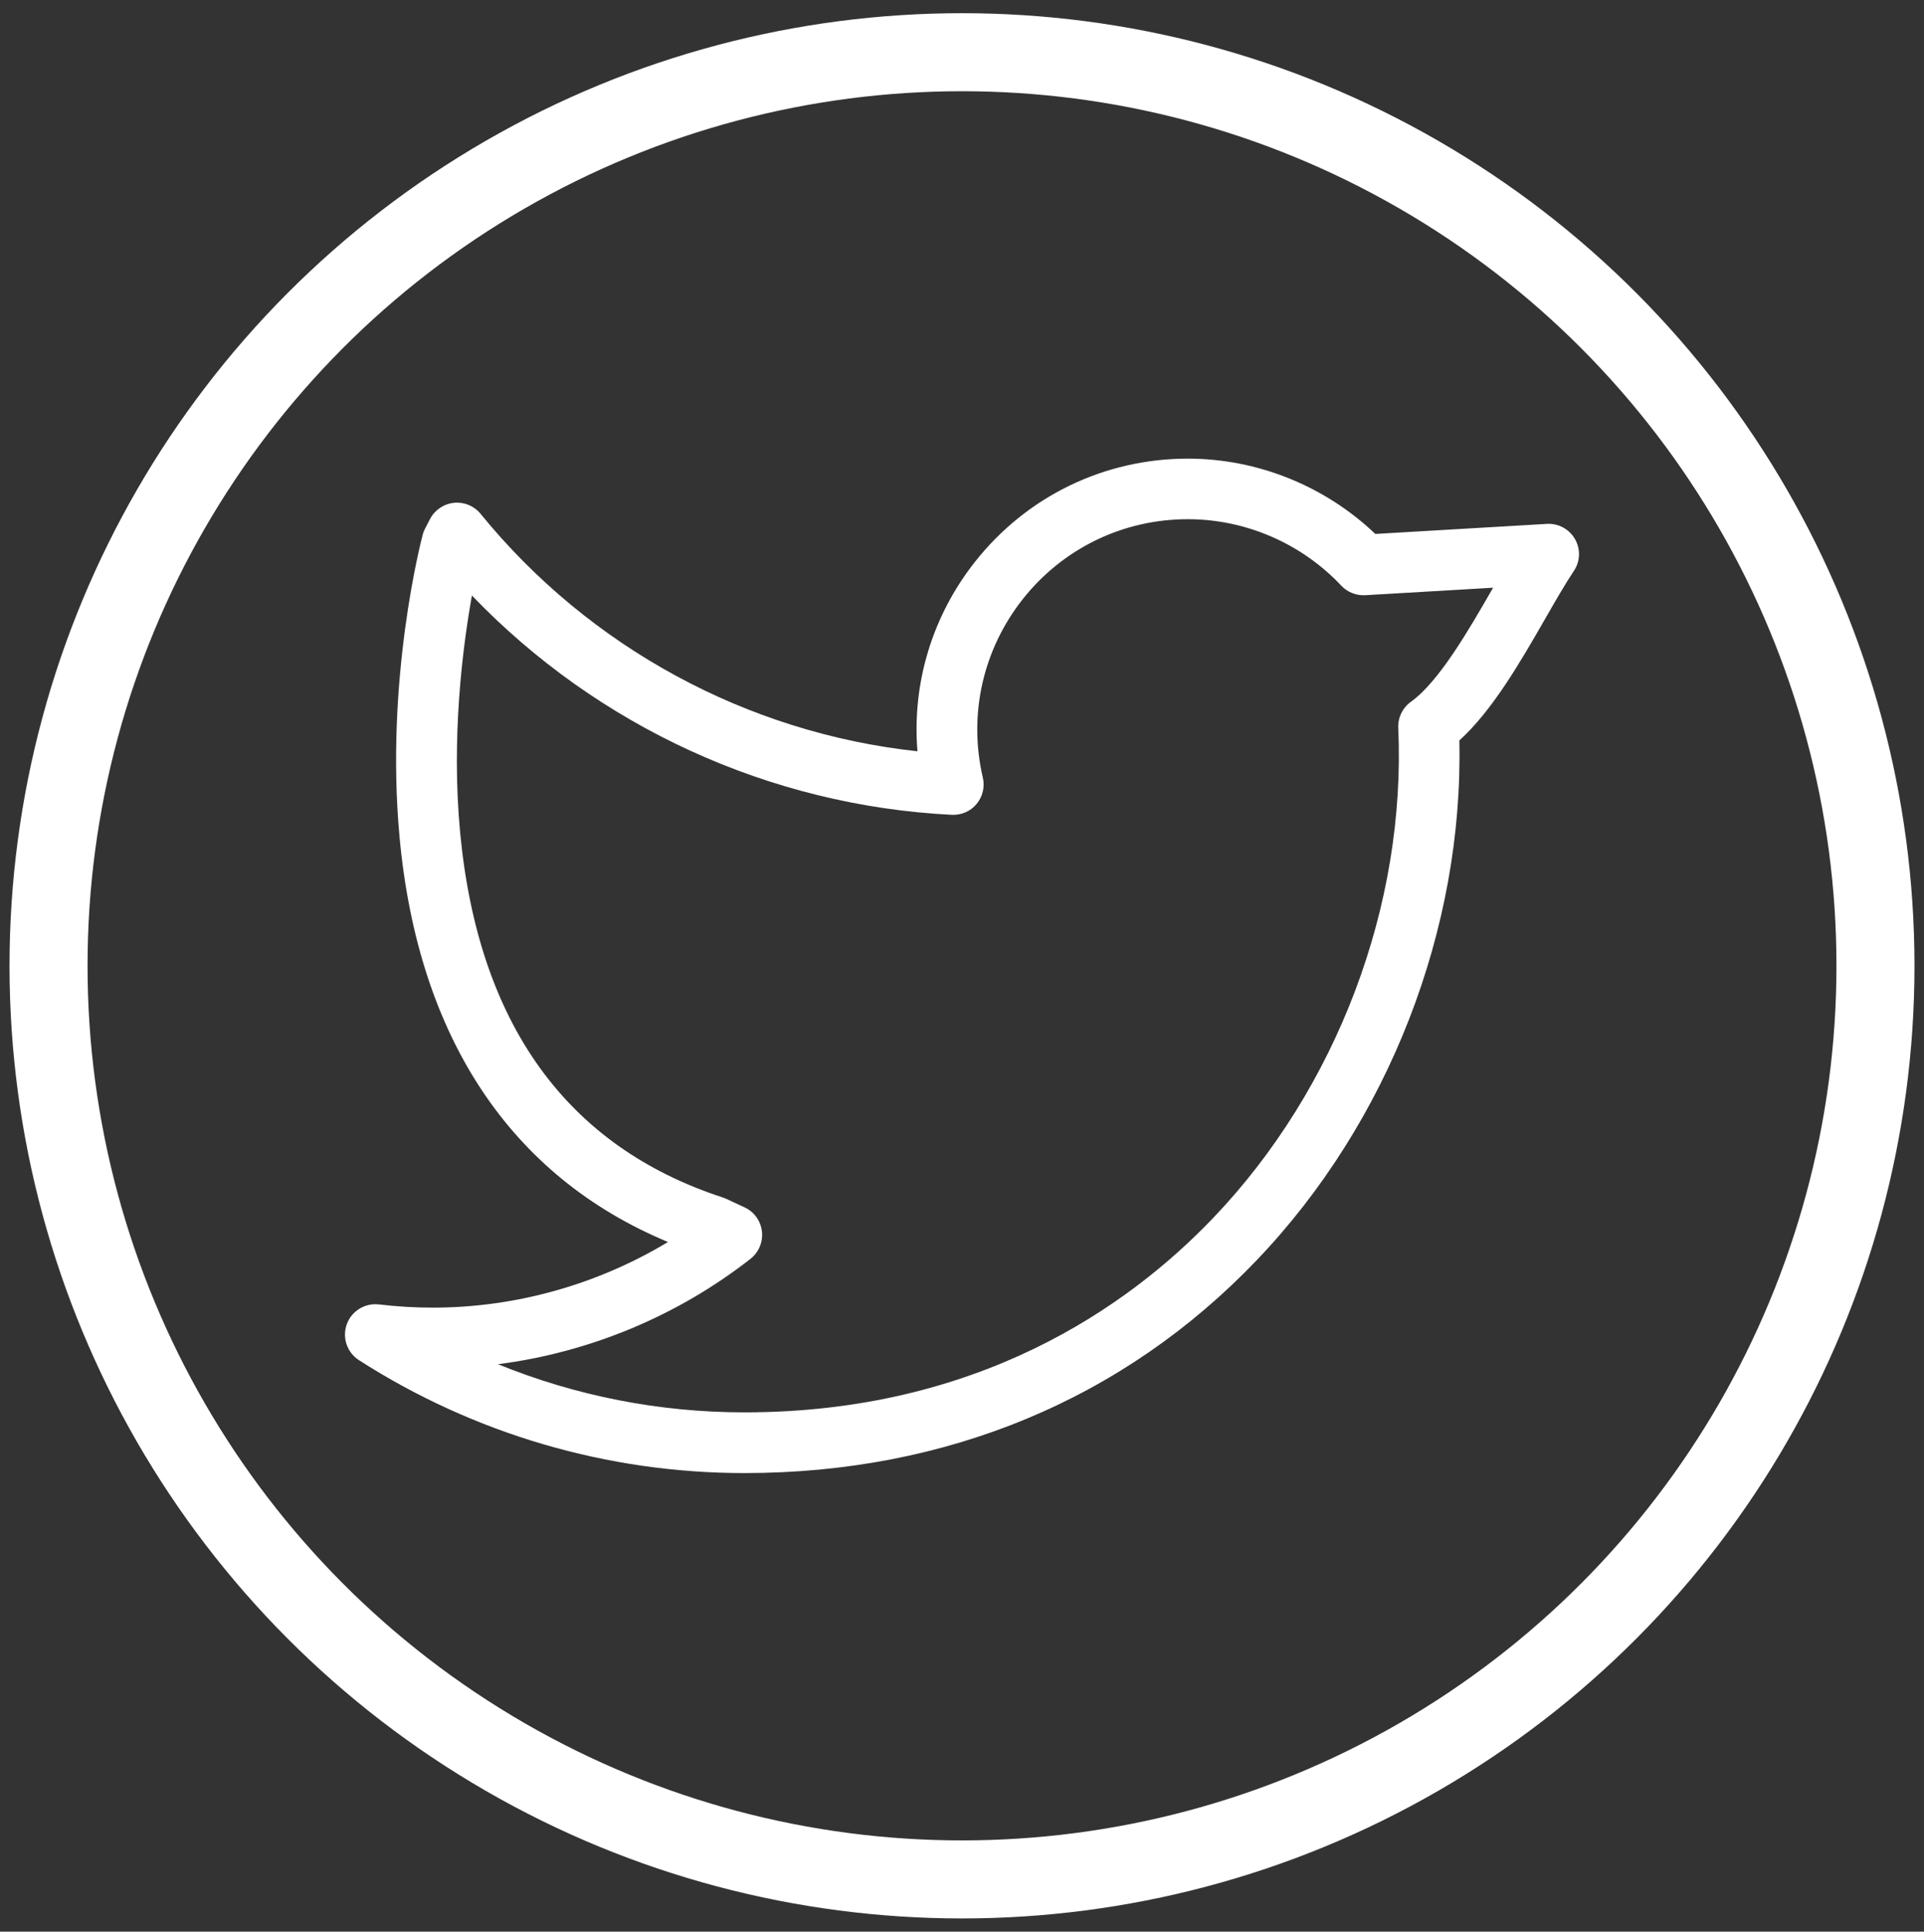
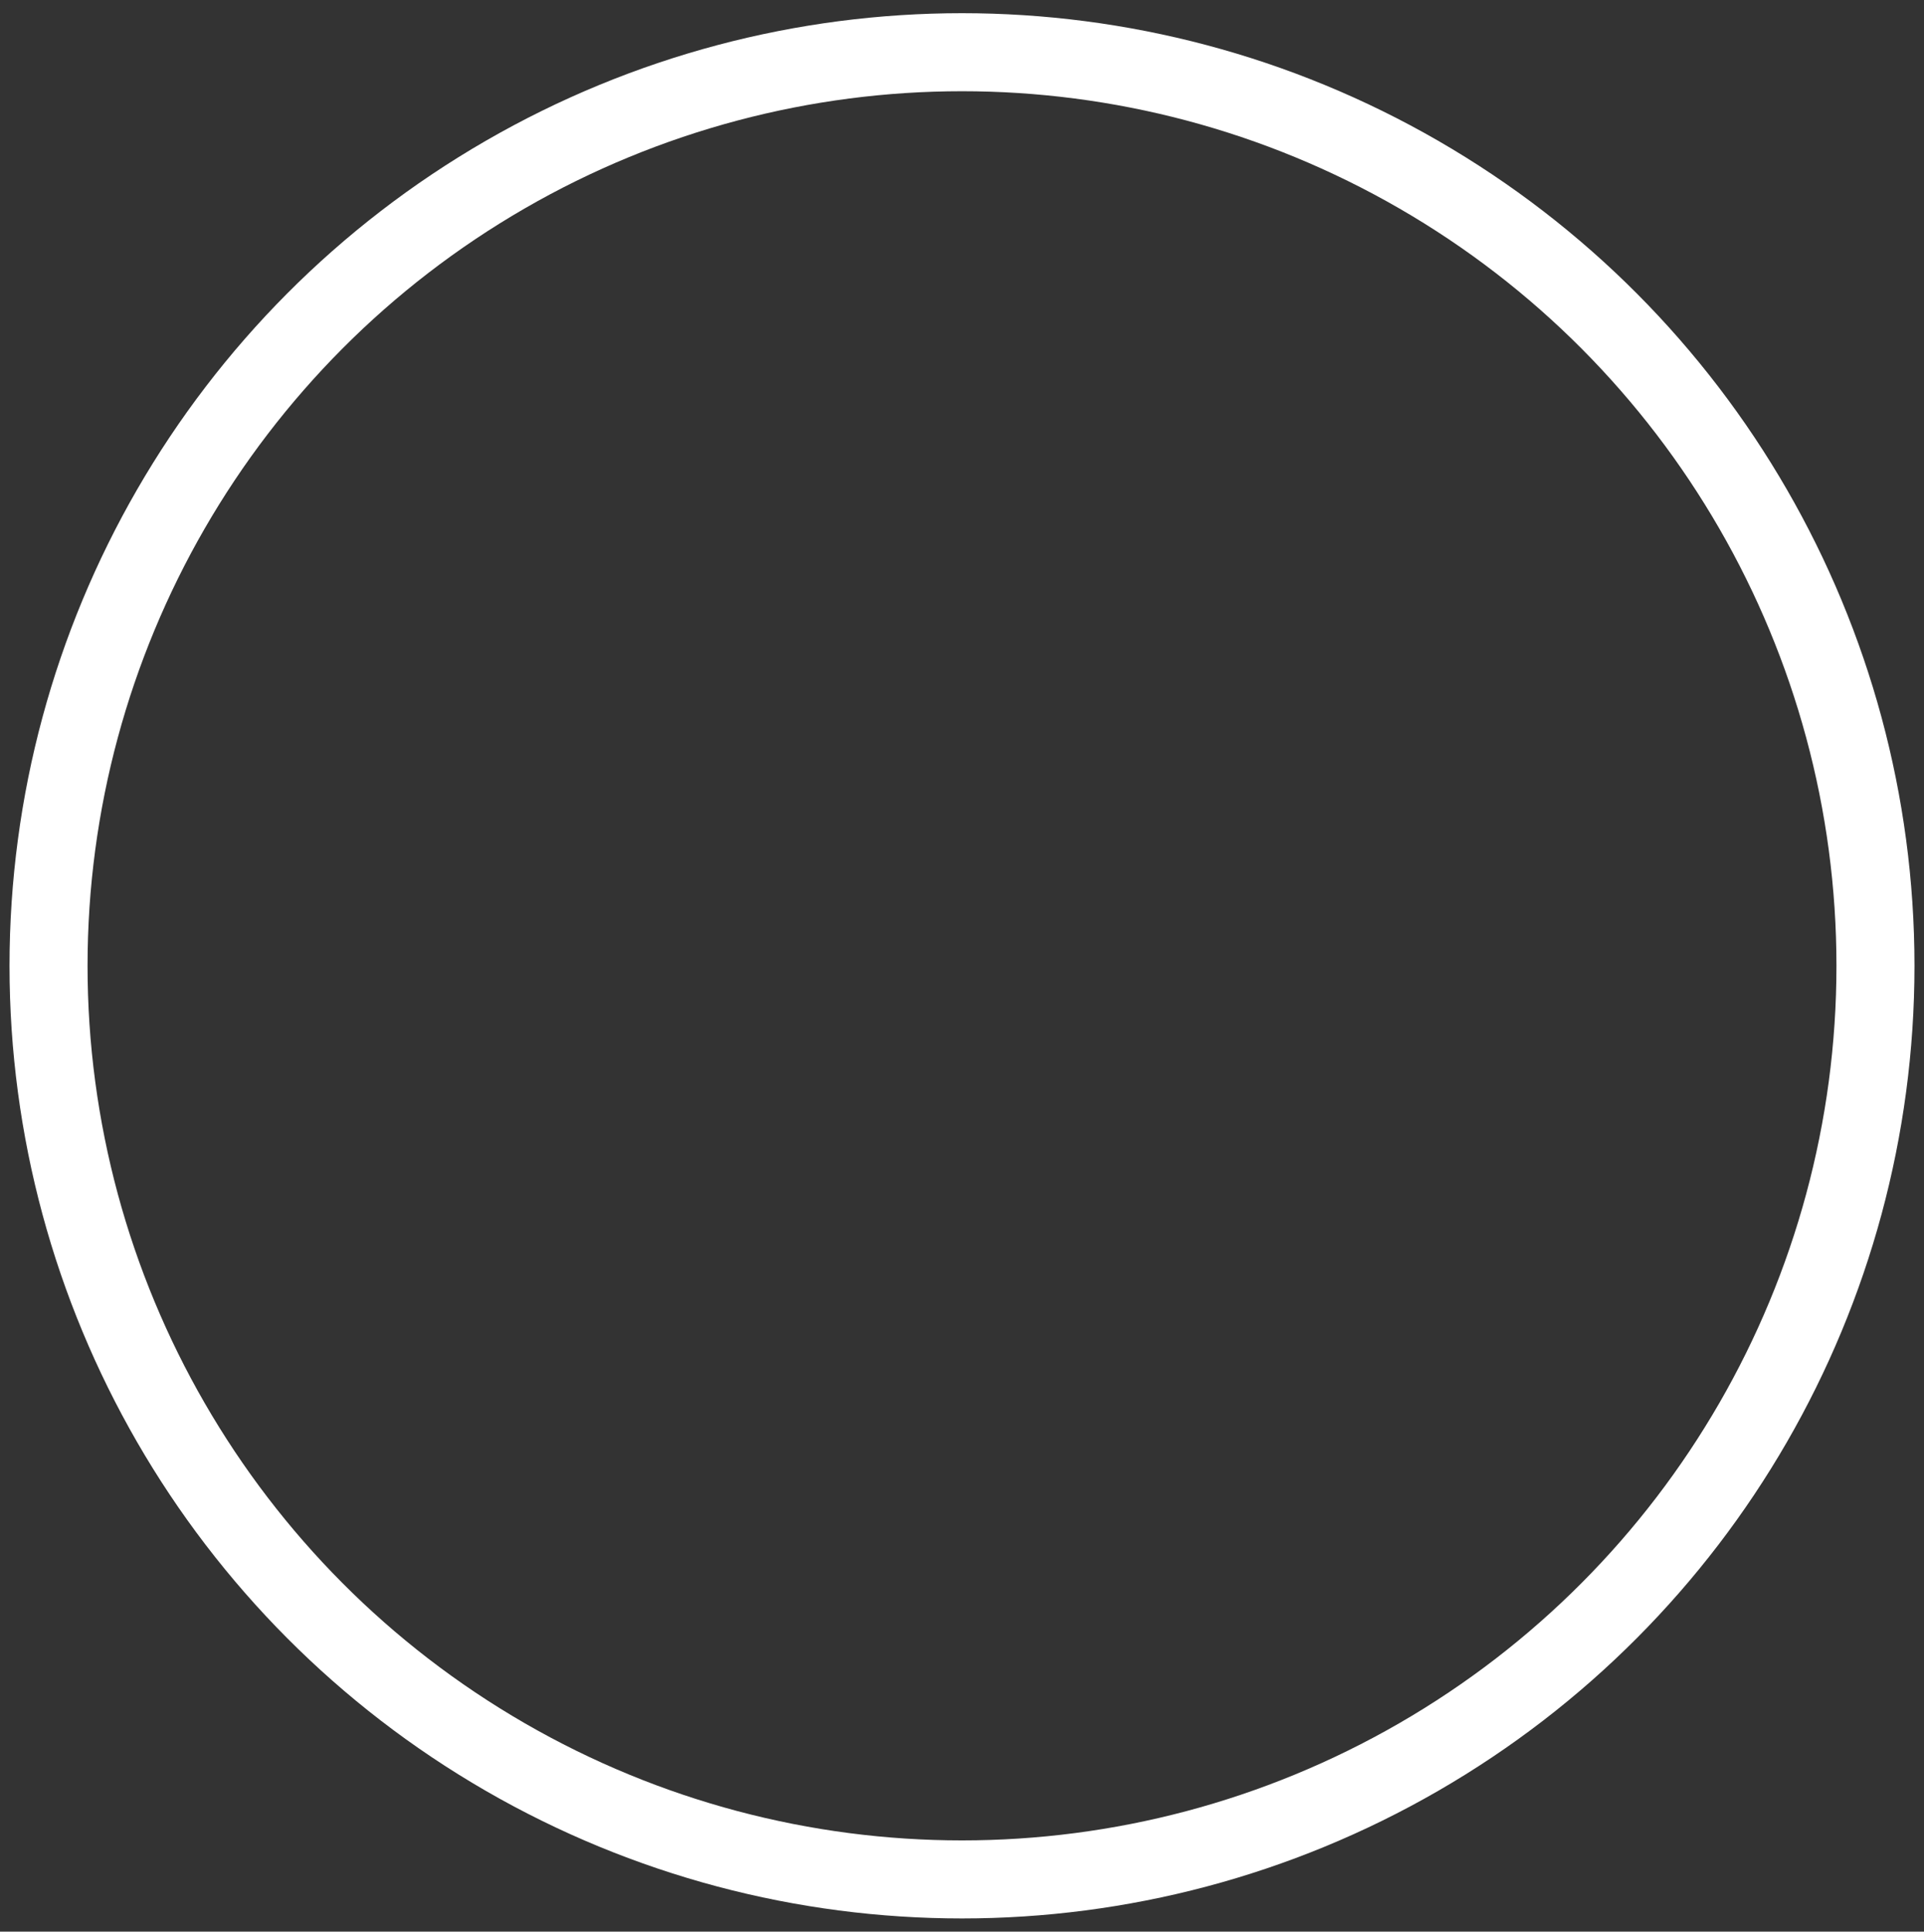
<svg xmlns="http://www.w3.org/2000/svg" version="1.1" baseProfile="basic" id="Layer_1" x="0px" y="0px" width="24.658px" height="24.752px" viewBox="0 0 24.658 24.752" xml:space="preserve">
  <rect x="0" y="0" width="24.658" height="24.752" fill="#333333" stroke="none" />
  <g>
-     <path fill="#FFFFFF" d="M20.185,6.908c-0.073-0.128-0.213-0.204-0.36-0.195l-2.199,0.129c-0.645-0.615-1.51-0.965-2.403-0.965   c-1.067,0-2.058,0.479-2.721,1.314c-0.555,0.699-0.815,1.565-0.744,2.436C9.576,9.391,7.556,8.299,6.159,6.584   c-0.082-0.101-0.21-0.154-0.34-0.141c-0.13,0.013-0.245,0.09-0.306,0.205L5.45,6.769C5.436,6.795,5.425,6.822,5.418,6.85   c-0.02,0.075-0.485,1.856-0.297,3.881c0.239,2.564,1.425,4.346,3.44,5.184c-0.906,0.546-1.953,0.841-3.014,0.841   c-0.23,0-0.462-0.014-0.691-0.041c-0.18-0.021-0.351,0.085-0.412,0.255c-0.061,0.171,0.004,0.361,0.156,0.459   c1.476,0.946,3.185,1.447,4.94,1.447c2.59,0,4.862-0.944,6.569-2.731c1.686-1.764,2.648-4.239,2.594-6.657   c0.424-0.384,0.782-1.005,1.101-1.561c0.131-0.228,0.255-0.444,0.366-0.61C20.253,7.194,20.259,7.036,20.185,6.908z M19.131,7.539   c-0.306,0.531-0.686,1.193-1.049,1.454c-0.107,0.077-0.168,0.202-0.162,0.334c0.102,2.272-0.785,4.62-2.373,6.281   c-1.086,1.136-3.01,2.49-6.007,2.49c-1.09,0-2.161-0.211-3.158-0.617c1.174-0.151,2.3-0.618,3.236-1.35   c0.107-0.084,0.162-0.217,0.147-0.352c-0.016-0.135-0.1-0.252-0.223-0.308L9.31,15.363c-0.014-0.006-0.028-0.012-0.042-0.017   c-2.003-0.652-3.136-2.223-3.37-4.669c-0.117-1.226,0.031-2.381,0.15-3.046c1.612,1.679,3.815,2.693,6.15,2.81   c0.122,0.006,0.24-0.045,0.318-0.139c0.078-0.094,0.108-0.219,0.08-0.338c-0.188-0.806,0-1.641,0.515-2.291   c0.515-0.648,1.284-1.02,2.112-1.02c0.741,0,1.458,0.31,1.967,0.852c0.079,0.084,0.191,0.128,0.306,0.122l1.638-0.096   C19.133,7.535,19.132,7.537,19.131,7.539z" />
    <g>
      <circle fill="none" stroke="#FFFFFF" stroke-miterlimit="10" cx="12.329" cy="12.376" r="11.707" />
    </g>
  </g>
</svg>